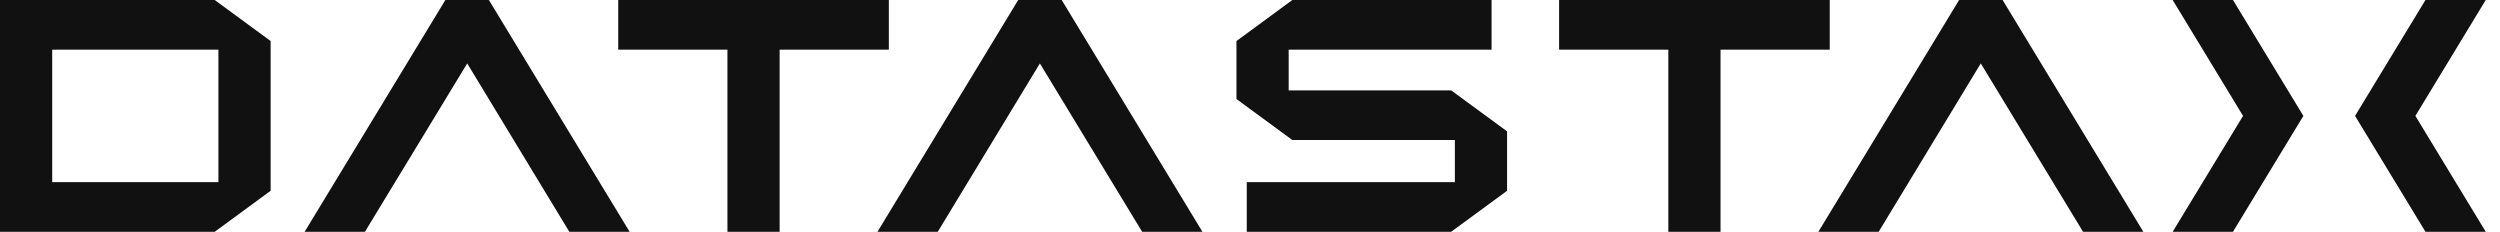
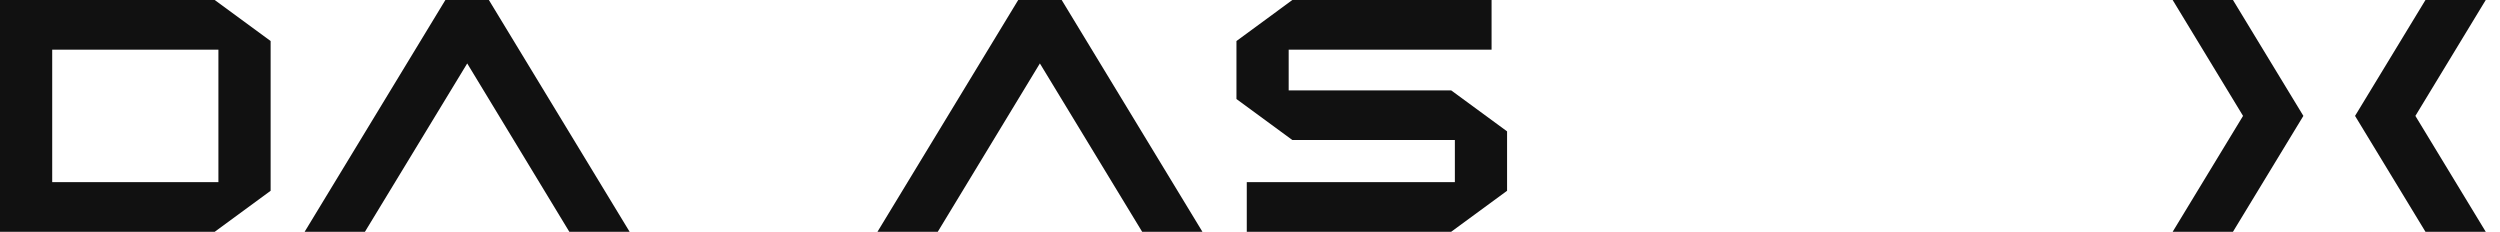
<svg xmlns="http://www.w3.org/2000/svg" width="151" height="14" viewBox="0 0 151 14" fill="none">
  <path d="M75.305 13.999V11H87.874V8.458H78.058L74.682 5.981V2.478L78.058 0H90.091V2.999H77.836V5.459H87.651L91.027 7.935V11.523L87.651 13.999H75.305Z" fill="#111111" />
  <path d="M34.387 13.999L28.22 3.831L22.042 13.999H18.4L26.901 0H29.528L38.029 13.999H34.387Z" fill="#111111" />
-   <path d="M43.937 13.999V2.999H37.341V0H53.686V2.999H47.09V13.999H43.937Z" fill="#111111" />
-   <path d="M100.767 13.999V2.999H94.17V0H110.516V2.999H103.92V13.999H100.767Z" fill="#111111" />
  <path d="M0 13.999V0H12.969L16.346 2.478V11.523L12.969 14L0 13.999ZM13.192 11V2.999H3.153V11H13.192Z" fill="#111111" />
  <path d="M131.229 13.999L135.48 7L131.229 0H134.871L139.124 7L134.871 13.999H131.229Z" fill="#111111" />
  <path d="M146.498 13.999L142.245 7L146.498 0H150.139L145.889 7L150.139 13.999H146.498Z" fill="#111111" />
  <path d="M68.986 13.999L62.809 3.831L56.641 13.999H52.999L61.5 0H64.126L72.627 13.999H68.986Z" fill="#111111" />
-   <path d="M125.816 13.999L119.639 3.831L113.472 13.999H109.83L118.331 0H120.957L129.458 13.999H125.816Z" fill="#111111" />
</svg>